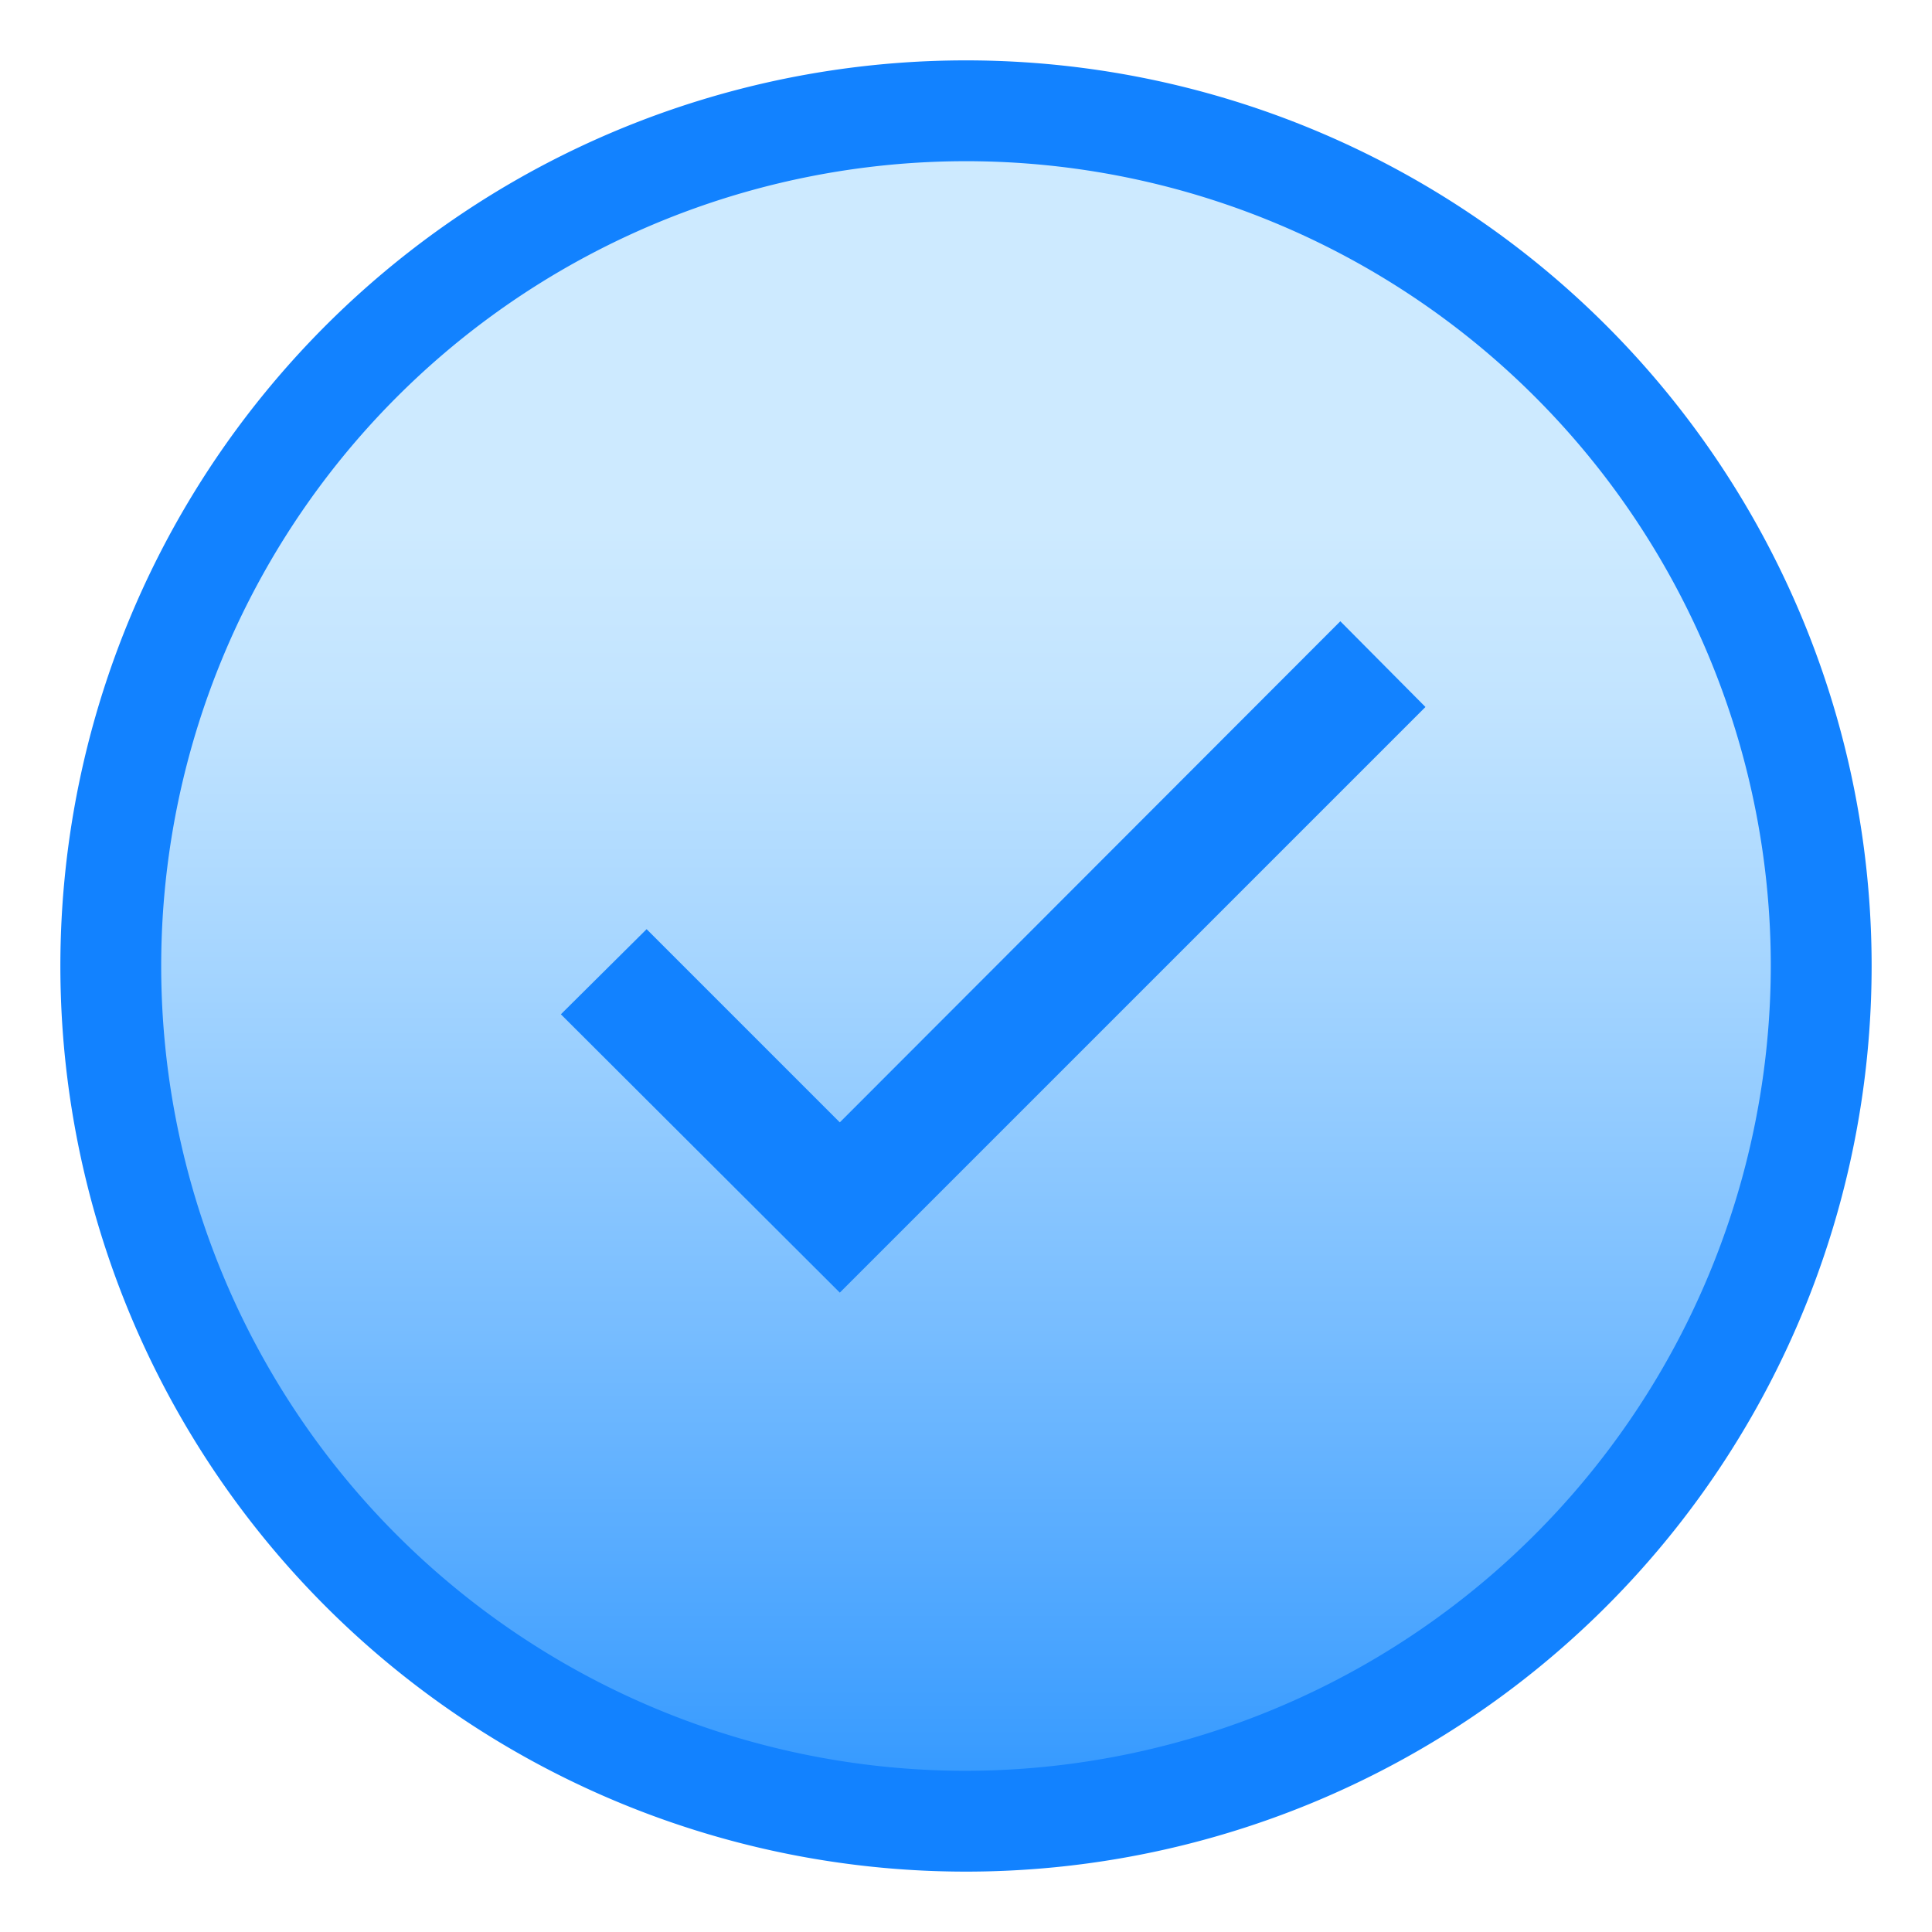
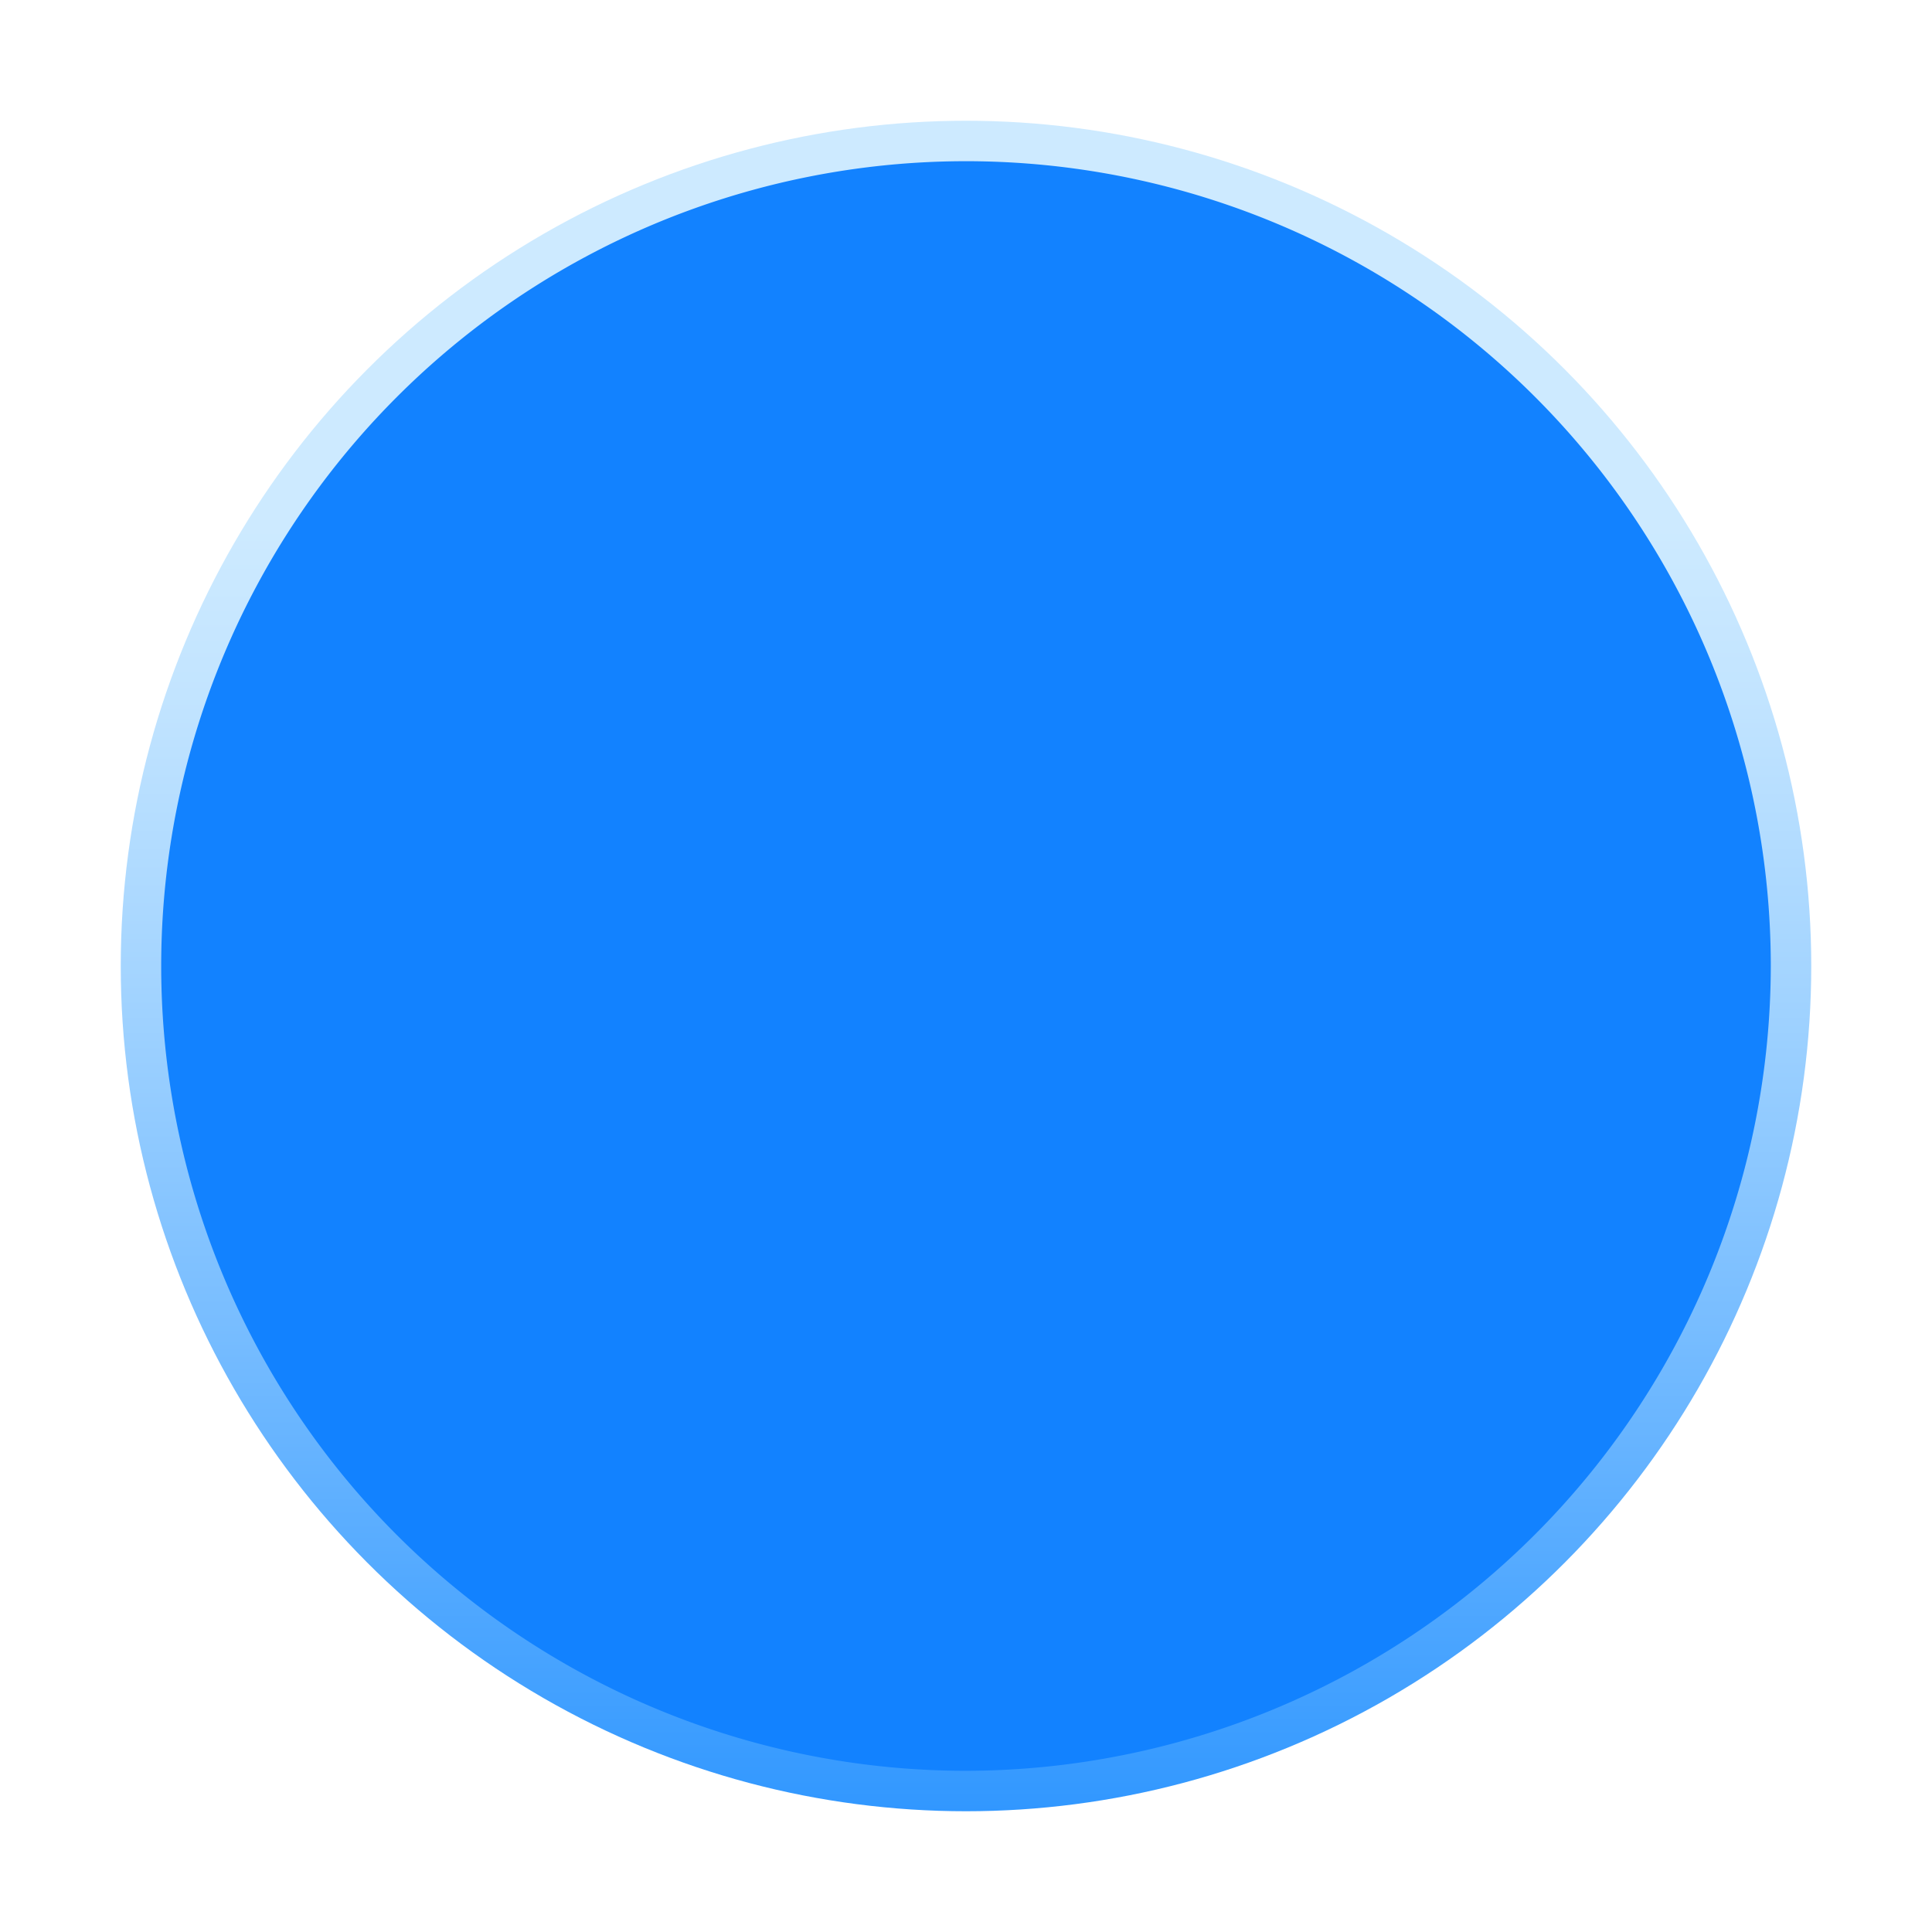
<svg xmlns="http://www.w3.org/2000/svg" data-name="Layer 1" id="Layer_1" viewBox="0 0 32 32">
  <defs>
    <style>.cls-1{fill:url(#linear-gradient);}.cls-2{fill:#1282ff;}</style>
    <linearGradient gradientUnits="userSpaceOnUse" id="linear-gradient" x1="16" x2="16" y1="2" y2="30">
      <stop offset="0.24" stop-color="#cdeaff" />
      <stop offset="0.34" stop-color="#c2e4ff" />
      <stop offset="0.5" stop-color="#a5d5ff" />
      <stop offset="0.72" stop-color="#76bcff" />
      <stop offset="0.98" stop-color="#369aff" />
      <stop offset="1" stop-color="#3197ff" />
    </linearGradient>
  </defs>
  <title />
  <circle class="cls-1" cx="16" cy="16" r="14" />
-   <path class="cls-2" d="M16,1A15,15,0,1,0,31,16,15,15,0,0,0,16,1Zm0,28.33A13.33,13.33,0,1,1,29.33,16,13.35,13.35,0,0,1,16,29.33Z" />
-   <polygon class="cls-2" points="13.91 18.59 10.71 15.39 9.29 16.8 13.91 21.41 23.61 11.71 22.2 10.29 13.91 18.59" />
+   <path class="cls-2" d="M16,1Zm0,28.33A13.33,13.33,0,1,1,29.33,16,13.35,13.35,0,0,1,16,29.33Z" />
</svg>